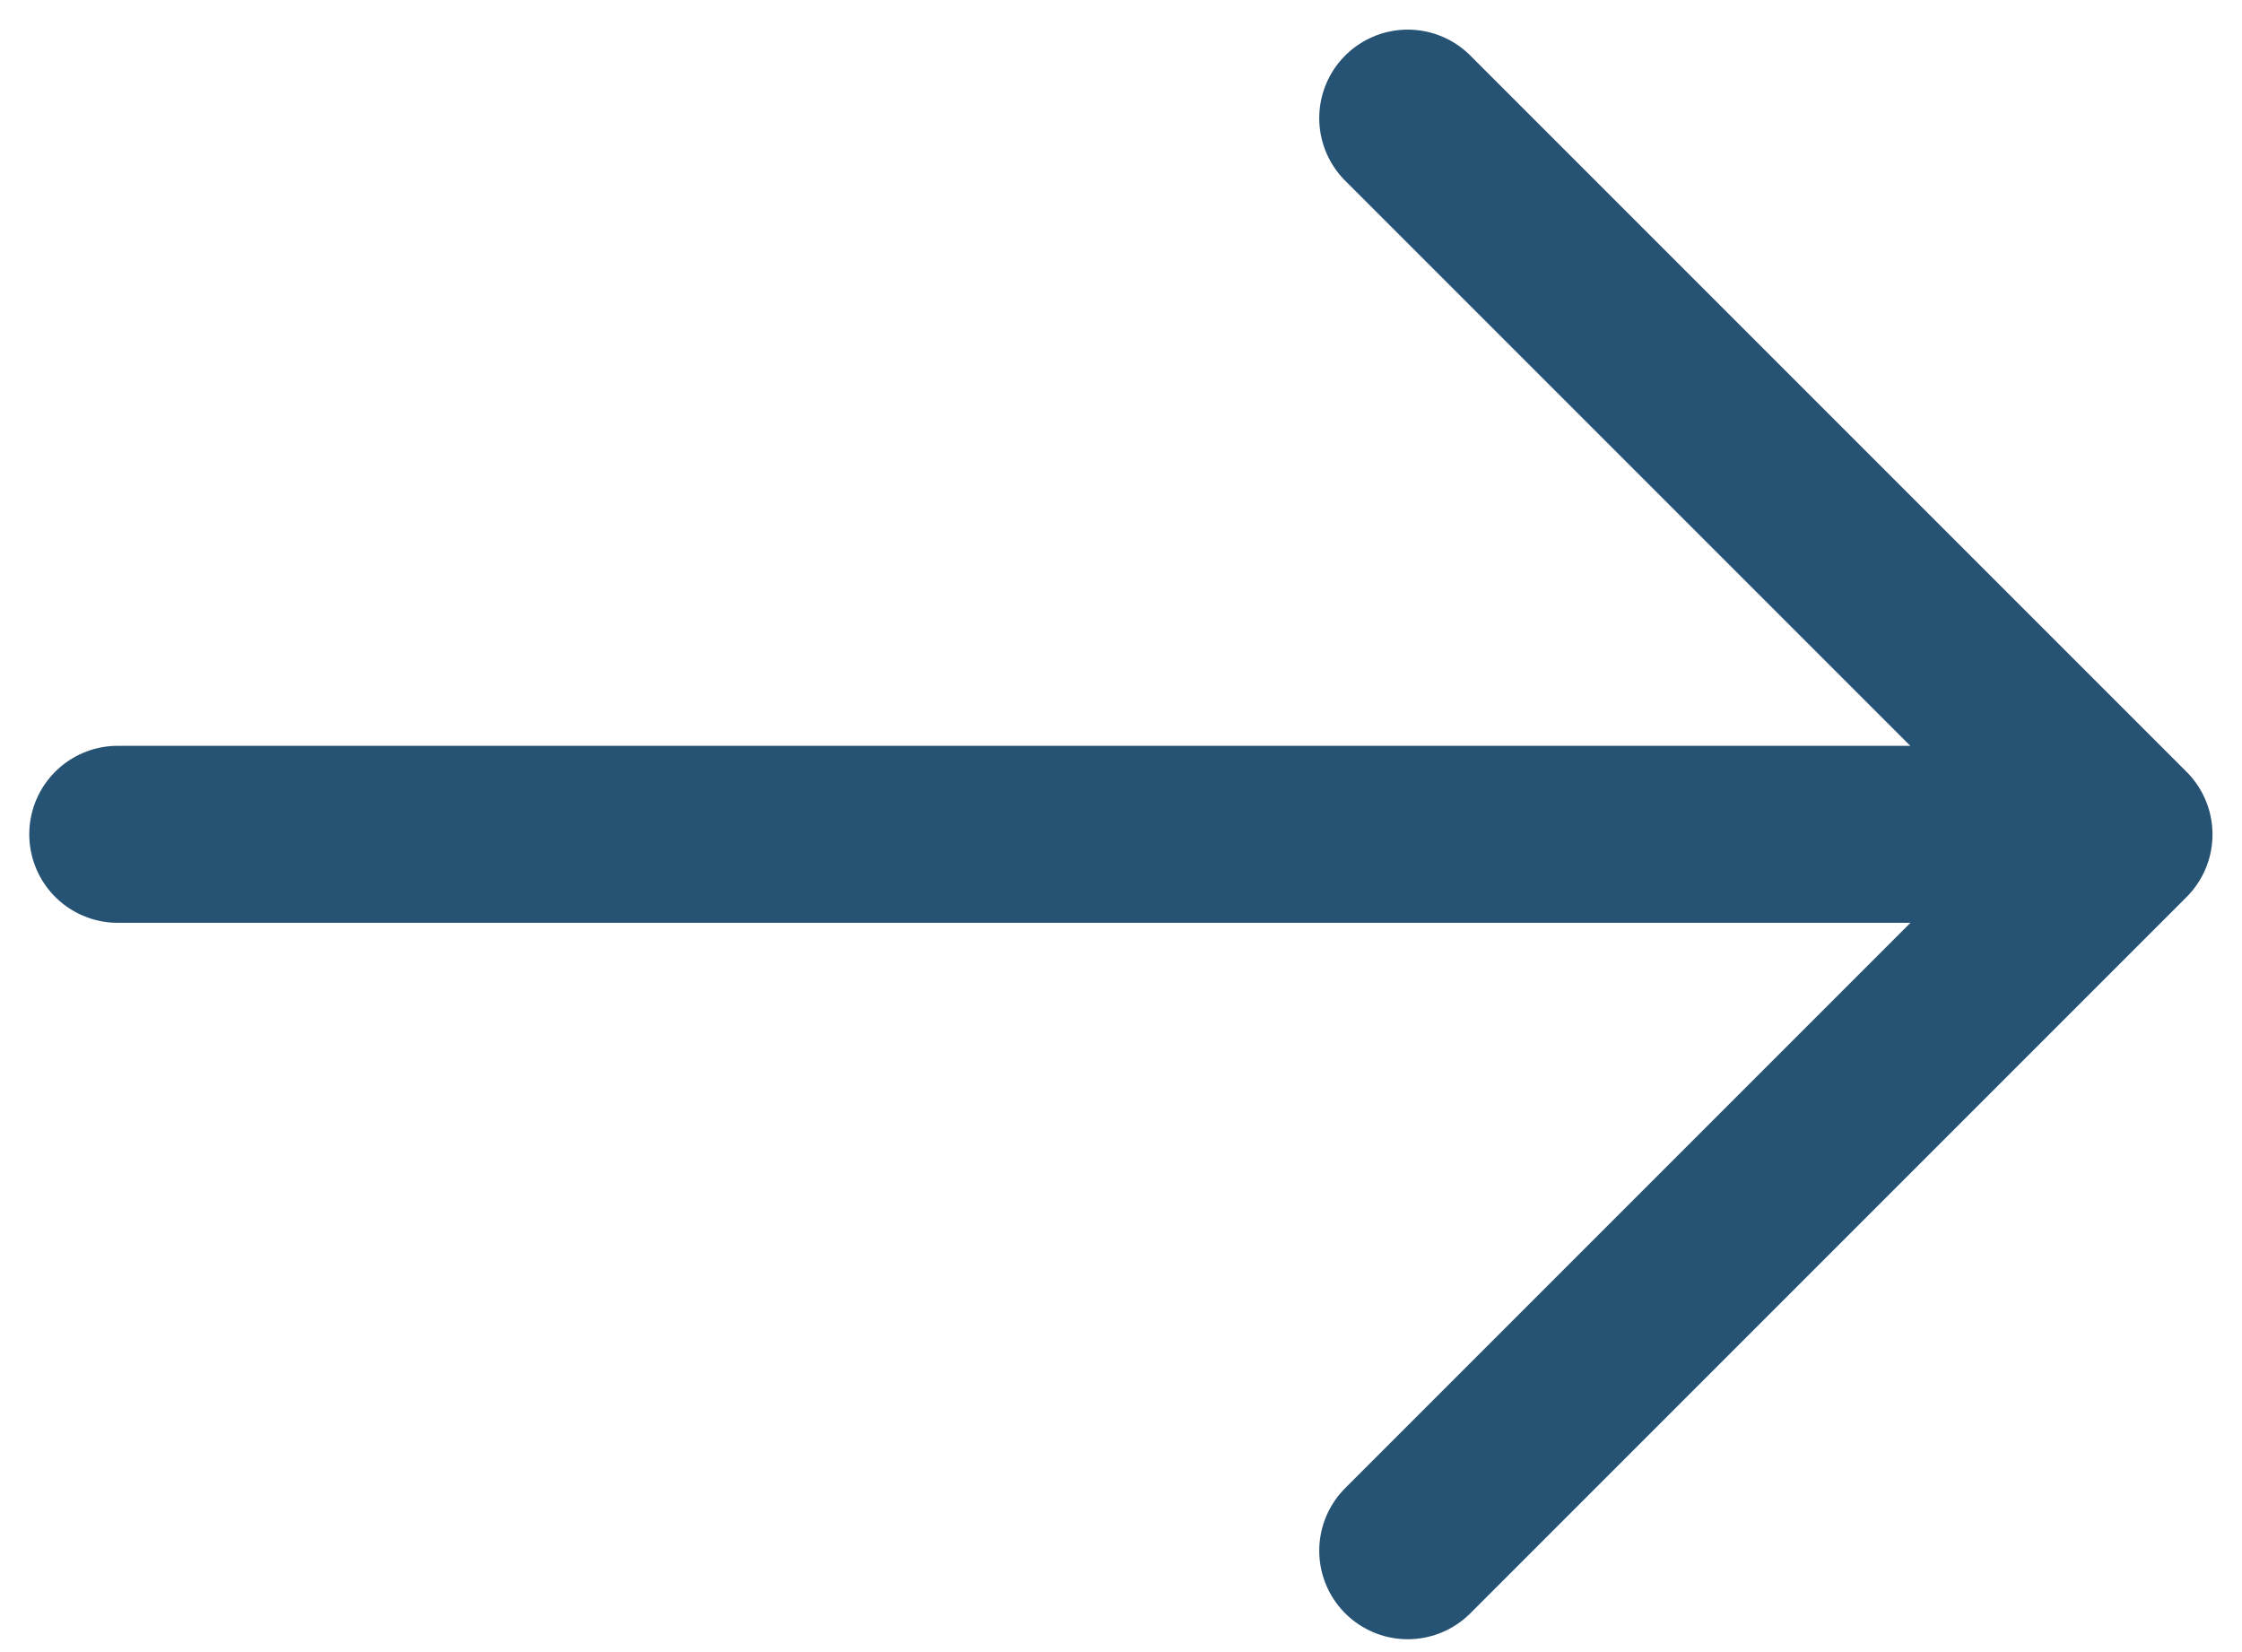
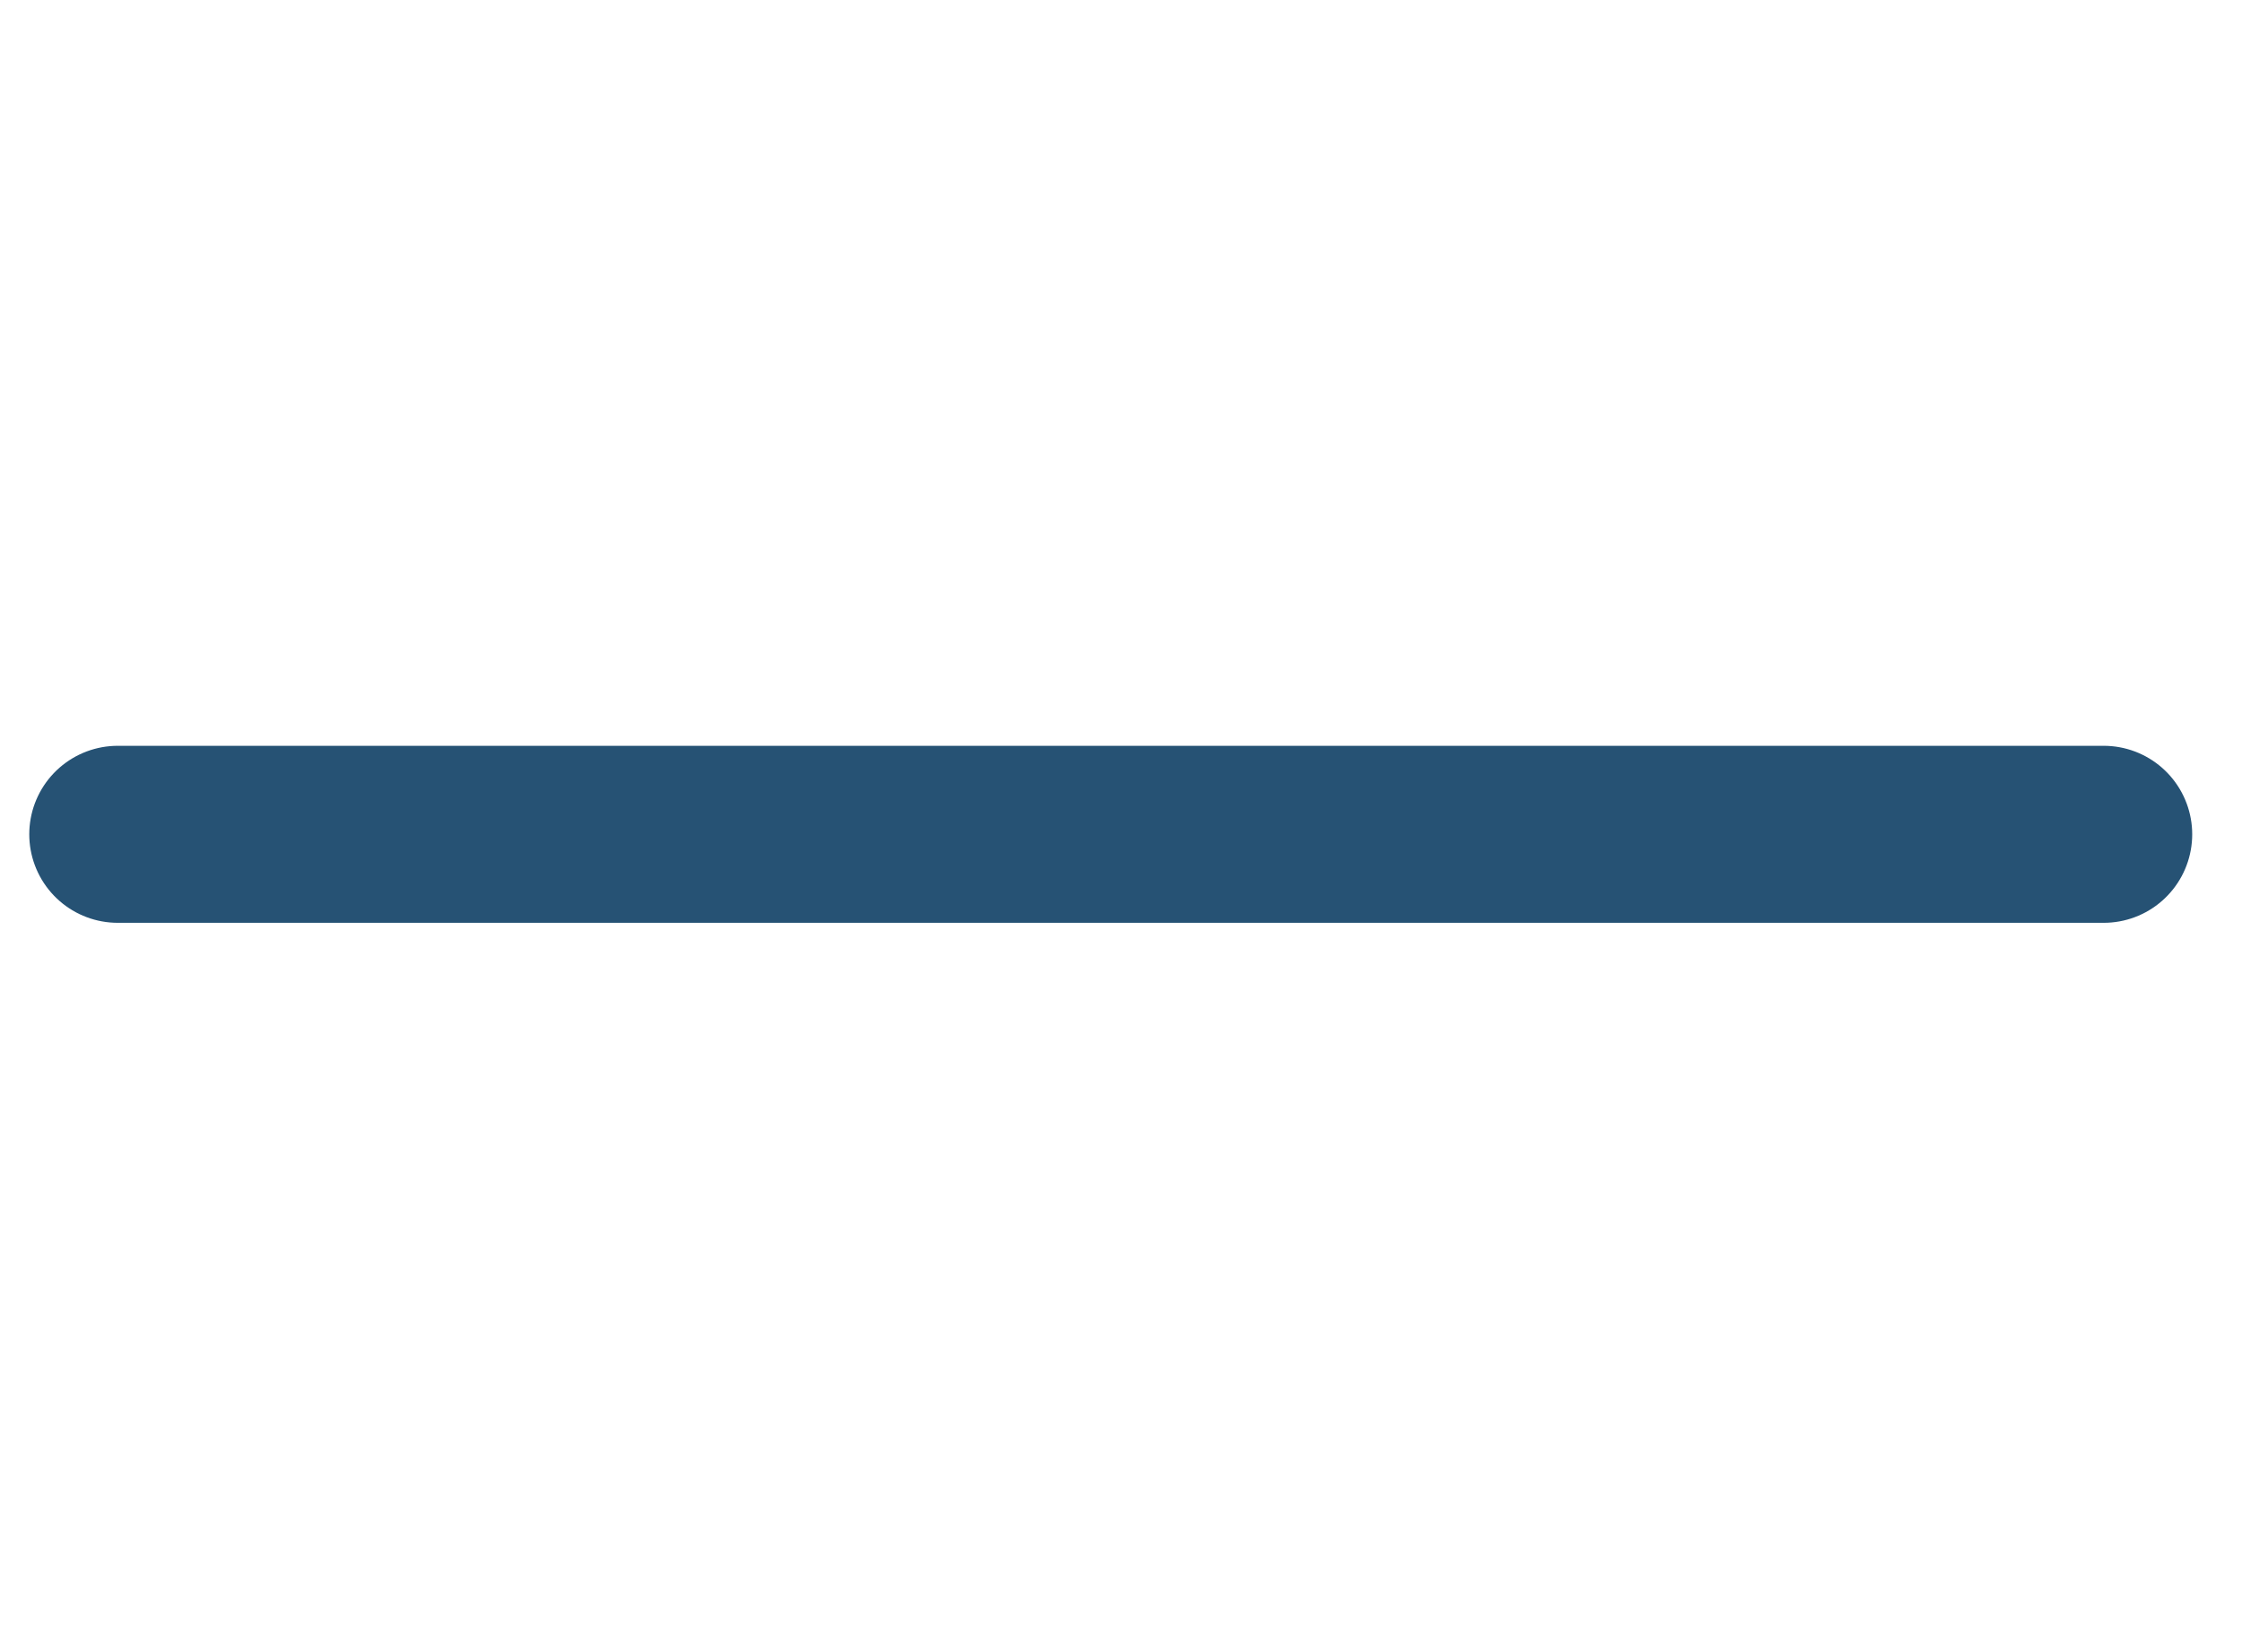
<svg xmlns="http://www.w3.org/2000/svg" width="19" height="14" viewBox="0 0 19 14" fill="none">
-   <path d="M11.93 13.141L18 7.071L11.93 1.001" stroke="#265274" stroke-width="1.5" stroke-miterlimit="10" stroke-linecap="round" stroke-linejoin="round" />
  <path d="M0.998 7.07L17.828 7.07" stroke="#265274" stroke-width="1.5" stroke-miterlimit="10" stroke-linecap="round" stroke-linejoin="round" />
</svg>